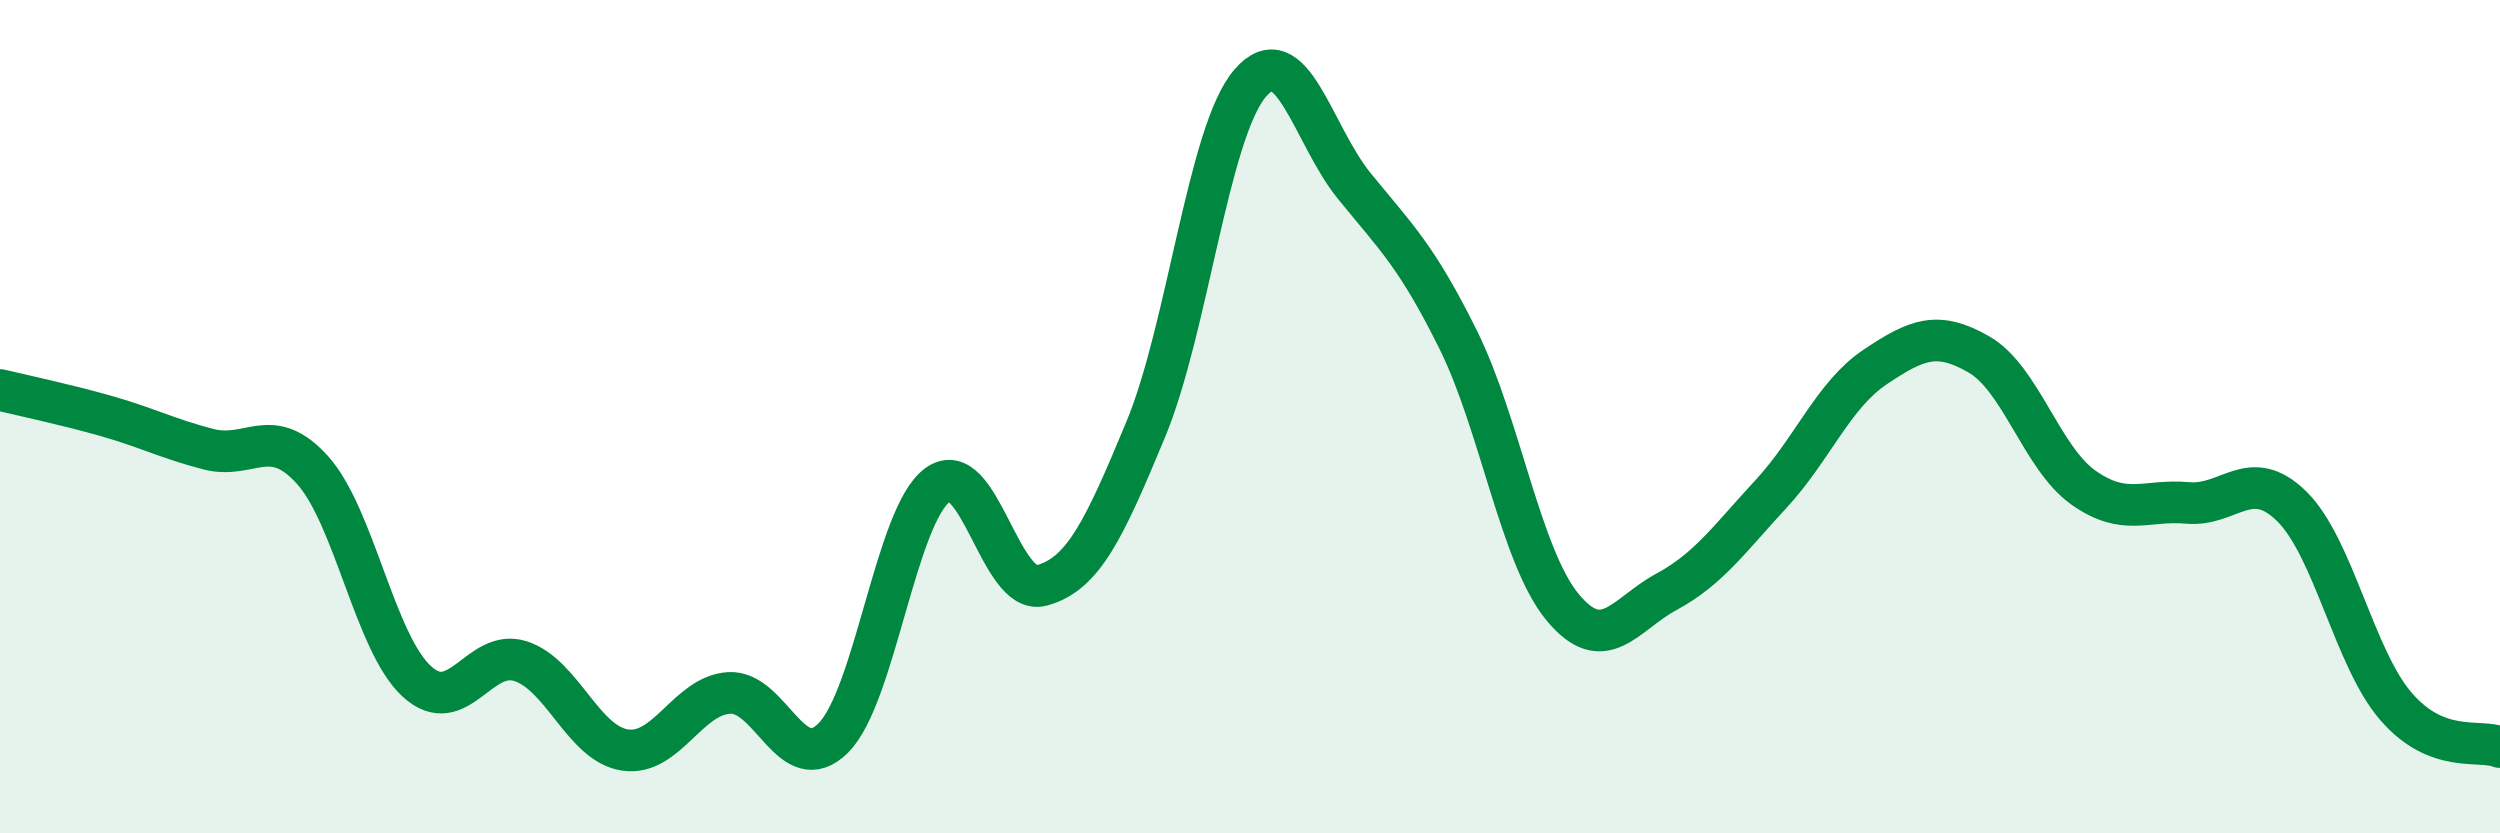
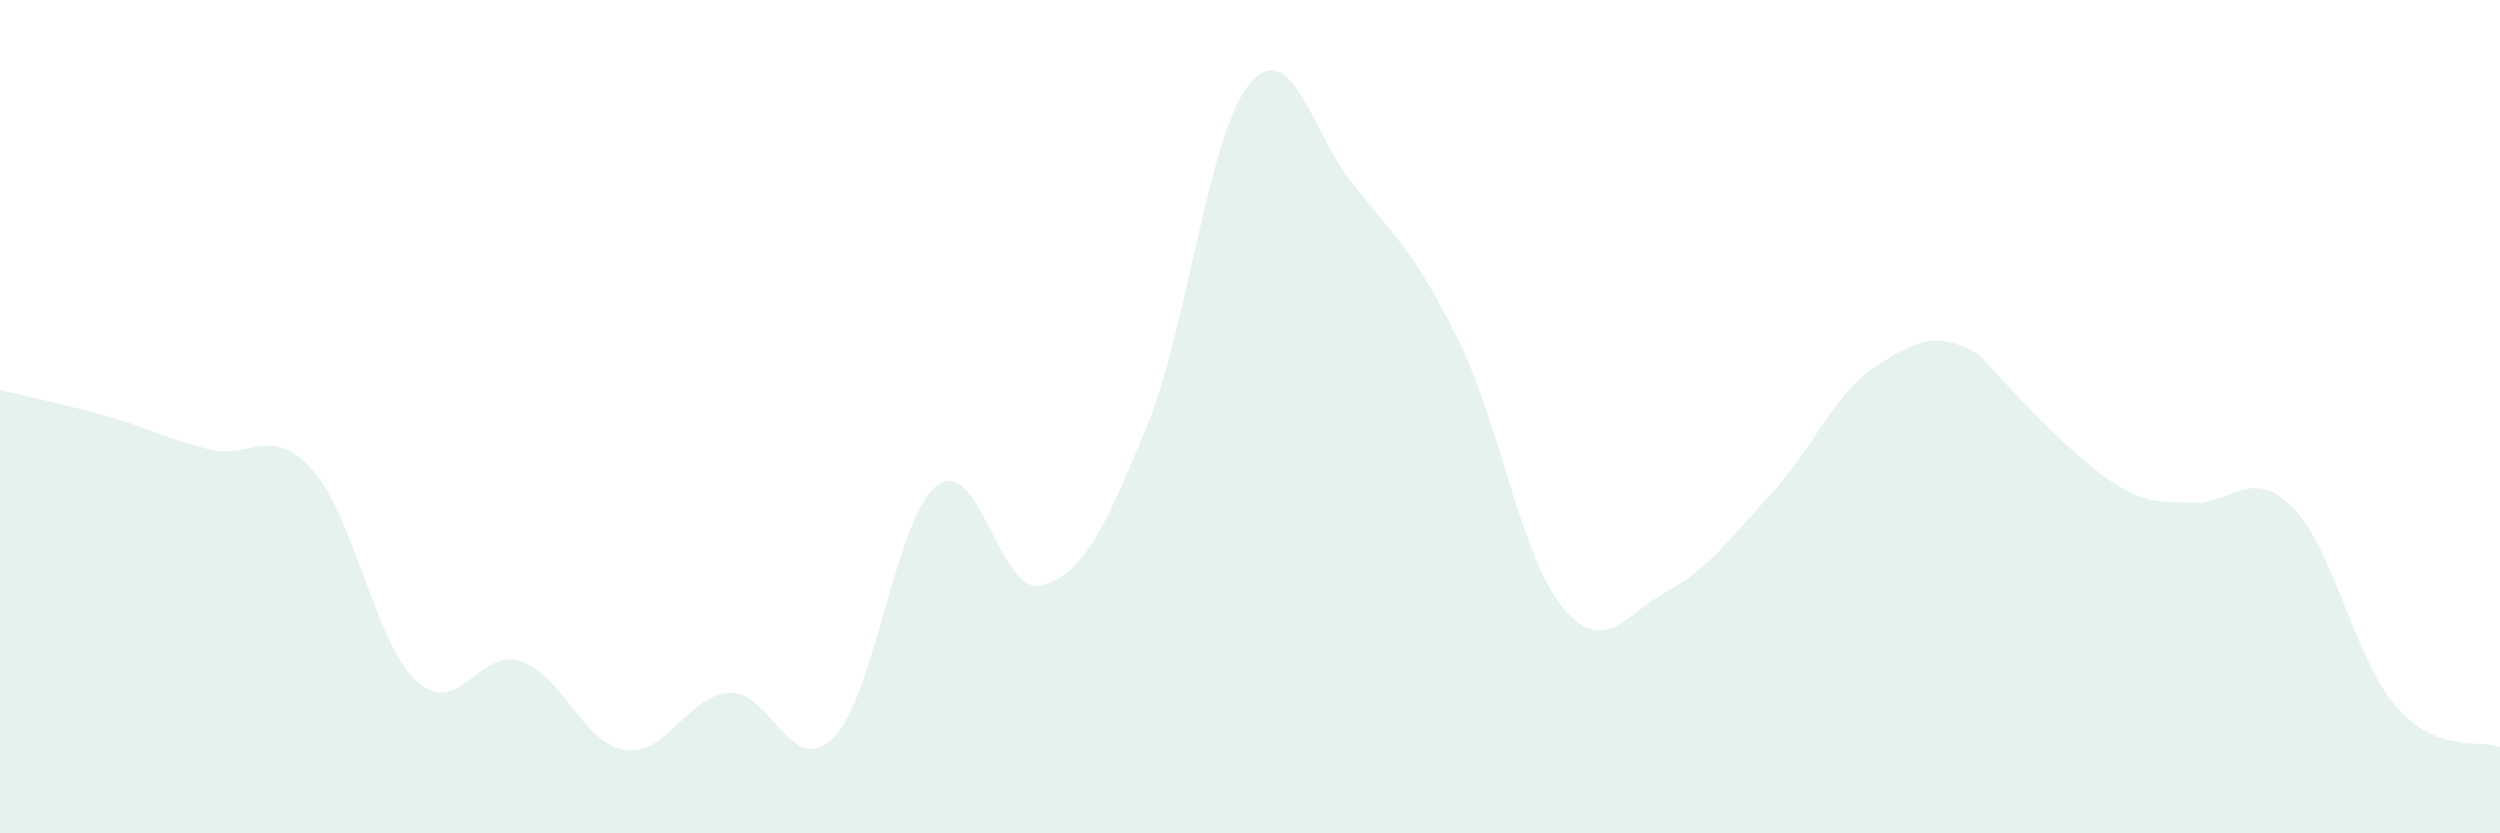
<svg xmlns="http://www.w3.org/2000/svg" width="60" height="20" viewBox="0 0 60 20">
-   <path d="M 0,9.36 C 0.5,9.48 1.5,9.69 2.5,9.97 C 3.5,10.25 4,10.52 5,10.78 C 6,11.04 6.5,10.17 7.5,11.28 C 8.5,12.39 9,15.43 10,16.35 C 11,17.27 11.5,15.54 12.5,15.87 C 13.5,16.2 14,17.85 15,18 C 16,18.15 16.5,16.69 17.5,16.63 C 18.5,16.57 19,18.71 20,17.71 C 21,16.71 21.5,12.37 22.5,11.64 C 23.5,10.91 24,14.32 25,14.05 C 26,13.78 26.5,12.71 27.5,10.3 C 28.5,7.89 29,3.17 30,2 C 31,0.83 31.5,3.23 32.5,4.46 C 33.5,5.69 34,6.14 35,8.16 C 36,10.18 36.5,13.36 37.5,14.57 C 38.5,15.78 39,14.74 40,14.2 C 41,13.66 41.5,12.94 42.5,11.86 C 43.5,10.78 44,9.48 45,8.81 C 46,8.14 46.5,7.93 47.5,8.51 C 48.5,9.09 49,10.99 50,11.7 C 51,12.41 51.5,11.98 52.5,12.07 C 53.5,12.16 54,11.17 55,12.15 C 56,13.13 56.5,15.79 57.5,16.95 C 58.5,18.11 59.5,17.73 60,17.93L60 20L0 20Z" fill="#008740" opacity="0.1" stroke-linecap="round" stroke-linejoin="round" />
-   <path d="M 0,9.36 C 0.5,9.48 1.5,9.69 2.5,9.97 C 3.5,10.25 4,10.52 5,10.78 C 6,11.04 6.5,10.17 7.5,11.28 C 8.5,12.39 9,15.43 10,16.35 C 11,17.27 11.5,15.54 12.5,15.87 C 13.5,16.2 14,17.85 15,18 C 16,18.15 16.5,16.69 17.5,16.63 C 18.5,16.57 19,18.71 20,17.71 C 21,16.71 21.5,12.37 22.5,11.64 C 23.5,10.91 24,14.32 25,14.05 C 26,13.78 26.5,12.71 27.5,10.3 C 28.5,7.89 29,3.17 30,2 C 31,0.83 31.5,3.23 32.5,4.46 C 33.5,5.69 34,6.14 35,8.16 C 36,10.18 36.5,13.36 37.5,14.57 C 38.5,15.78 39,14.74 40,14.2 C 41,13.66 41.5,12.94 42.5,11.86 C 43.5,10.78 44,9.48 45,8.81 C 46,8.14 46.5,7.93 47.5,8.51 C 48.5,9.09 49,10.99 50,11.7 C 51,12.41 51.5,11.98 52.5,12.07 C 53.5,12.16 54,11.17 55,12.15 C 56,13.13 56.5,15.79 57.5,16.95 C 58.5,18.11 59.5,17.73 60,17.93" stroke="#008740" stroke-width="1" fill="none" stroke-linecap="round" stroke-linejoin="round" />
+   <path d="M 0,9.36 C 0.5,9.48 1.5,9.69 2.5,9.97 C 3.5,10.25 4,10.52 5,10.78 C 6,11.04 6.5,10.17 7.5,11.28 C 8.5,12.39 9,15.43 10,16.35 C 11,17.27 11.5,15.54 12.5,15.87 C 13.5,16.2 14,17.85 15,18 C 16,18.15 16.5,16.69 17.5,16.63 C 18.5,16.57 19,18.71 20,17.71 C 21,16.71 21.5,12.37 22.5,11.64 C 23.5,10.91 24,14.32 25,14.05 C 26,13.78 26.5,12.71 27.5,10.3 C 28.5,7.89 29,3.17 30,2 C 31,0.83 31.5,3.23 32.5,4.46 C 33.5,5.69 34,6.14 35,8.16 C 36,10.18 36.5,13.36 37.5,14.57 C 38.5,15.78 39,14.74 40,14.2 C 41,13.66 41.5,12.94 42.5,11.86 C 43.5,10.78 44,9.48 45,8.81 C 46,8.14 46.5,7.93 47.5,8.51 C 51,12.41 51.5,11.98 52.5,12.07 C 53.5,12.16 54,11.17 55,12.15 C 56,13.13 56.5,15.79 57.5,16.95 C 58.5,18.11 59.5,17.73 60,17.93L60 20L0 20Z" fill="#008740" opacity="0.1" stroke-linecap="round" stroke-linejoin="round" />
</svg>